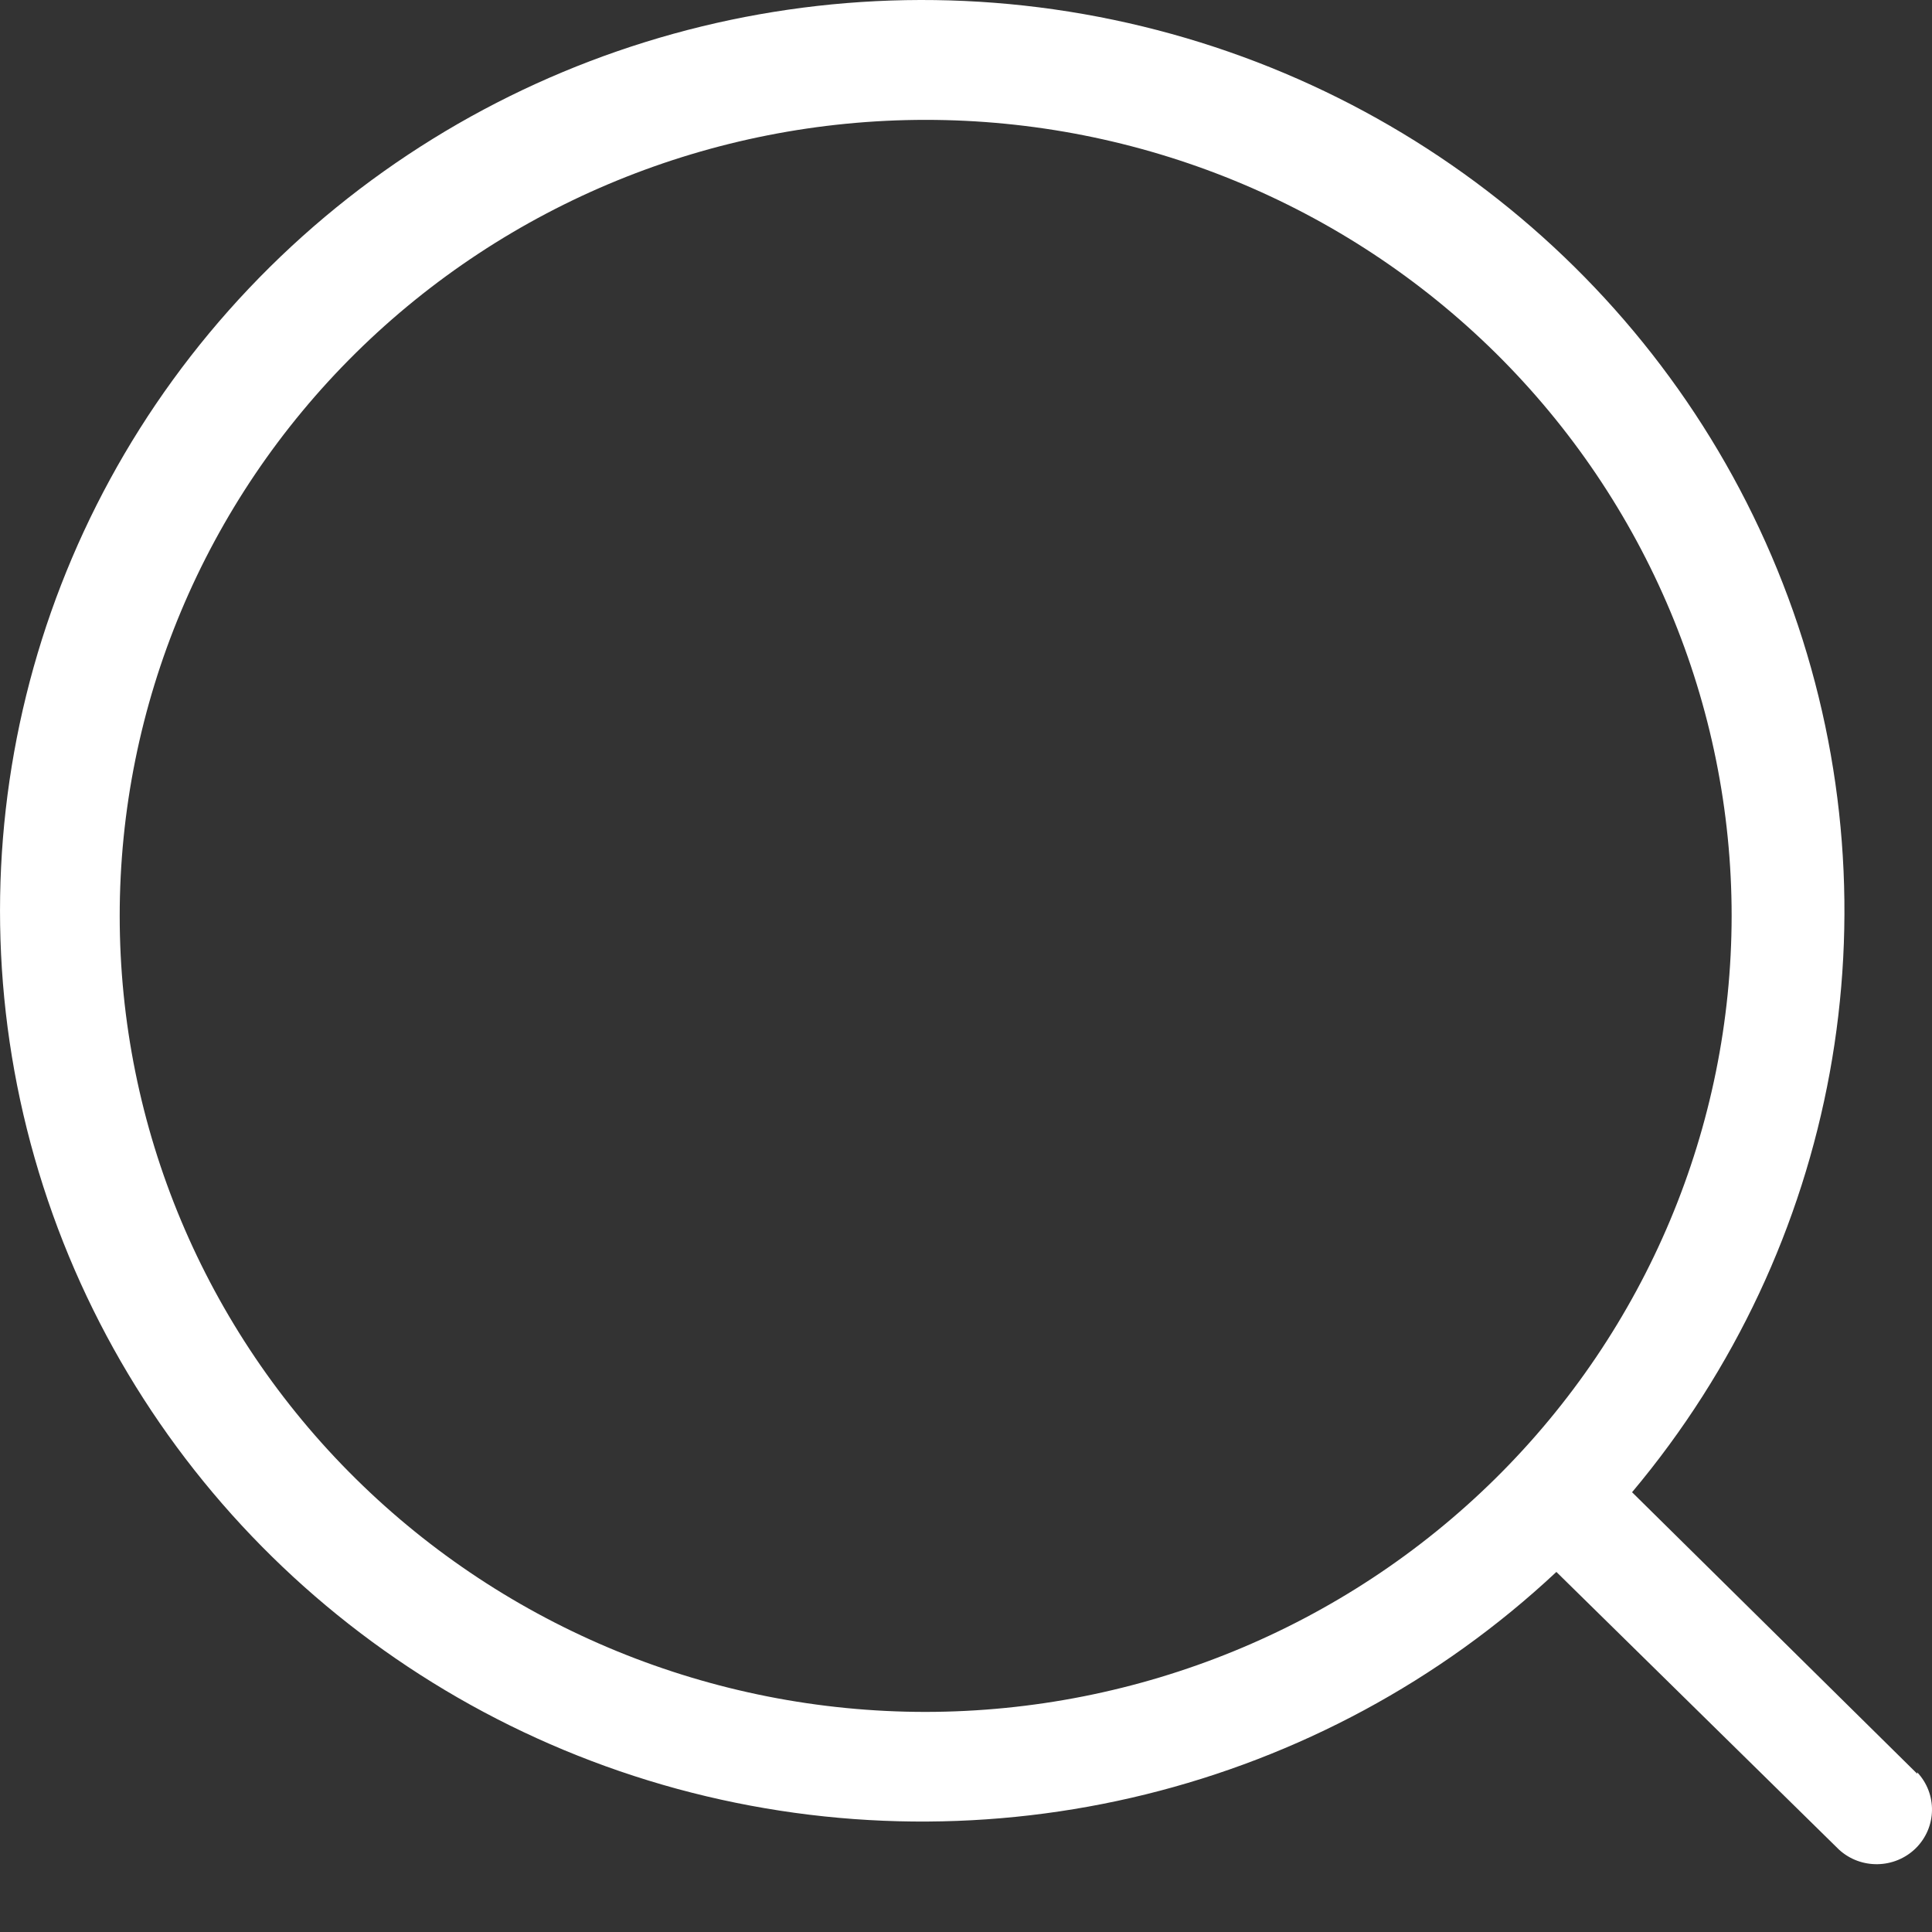
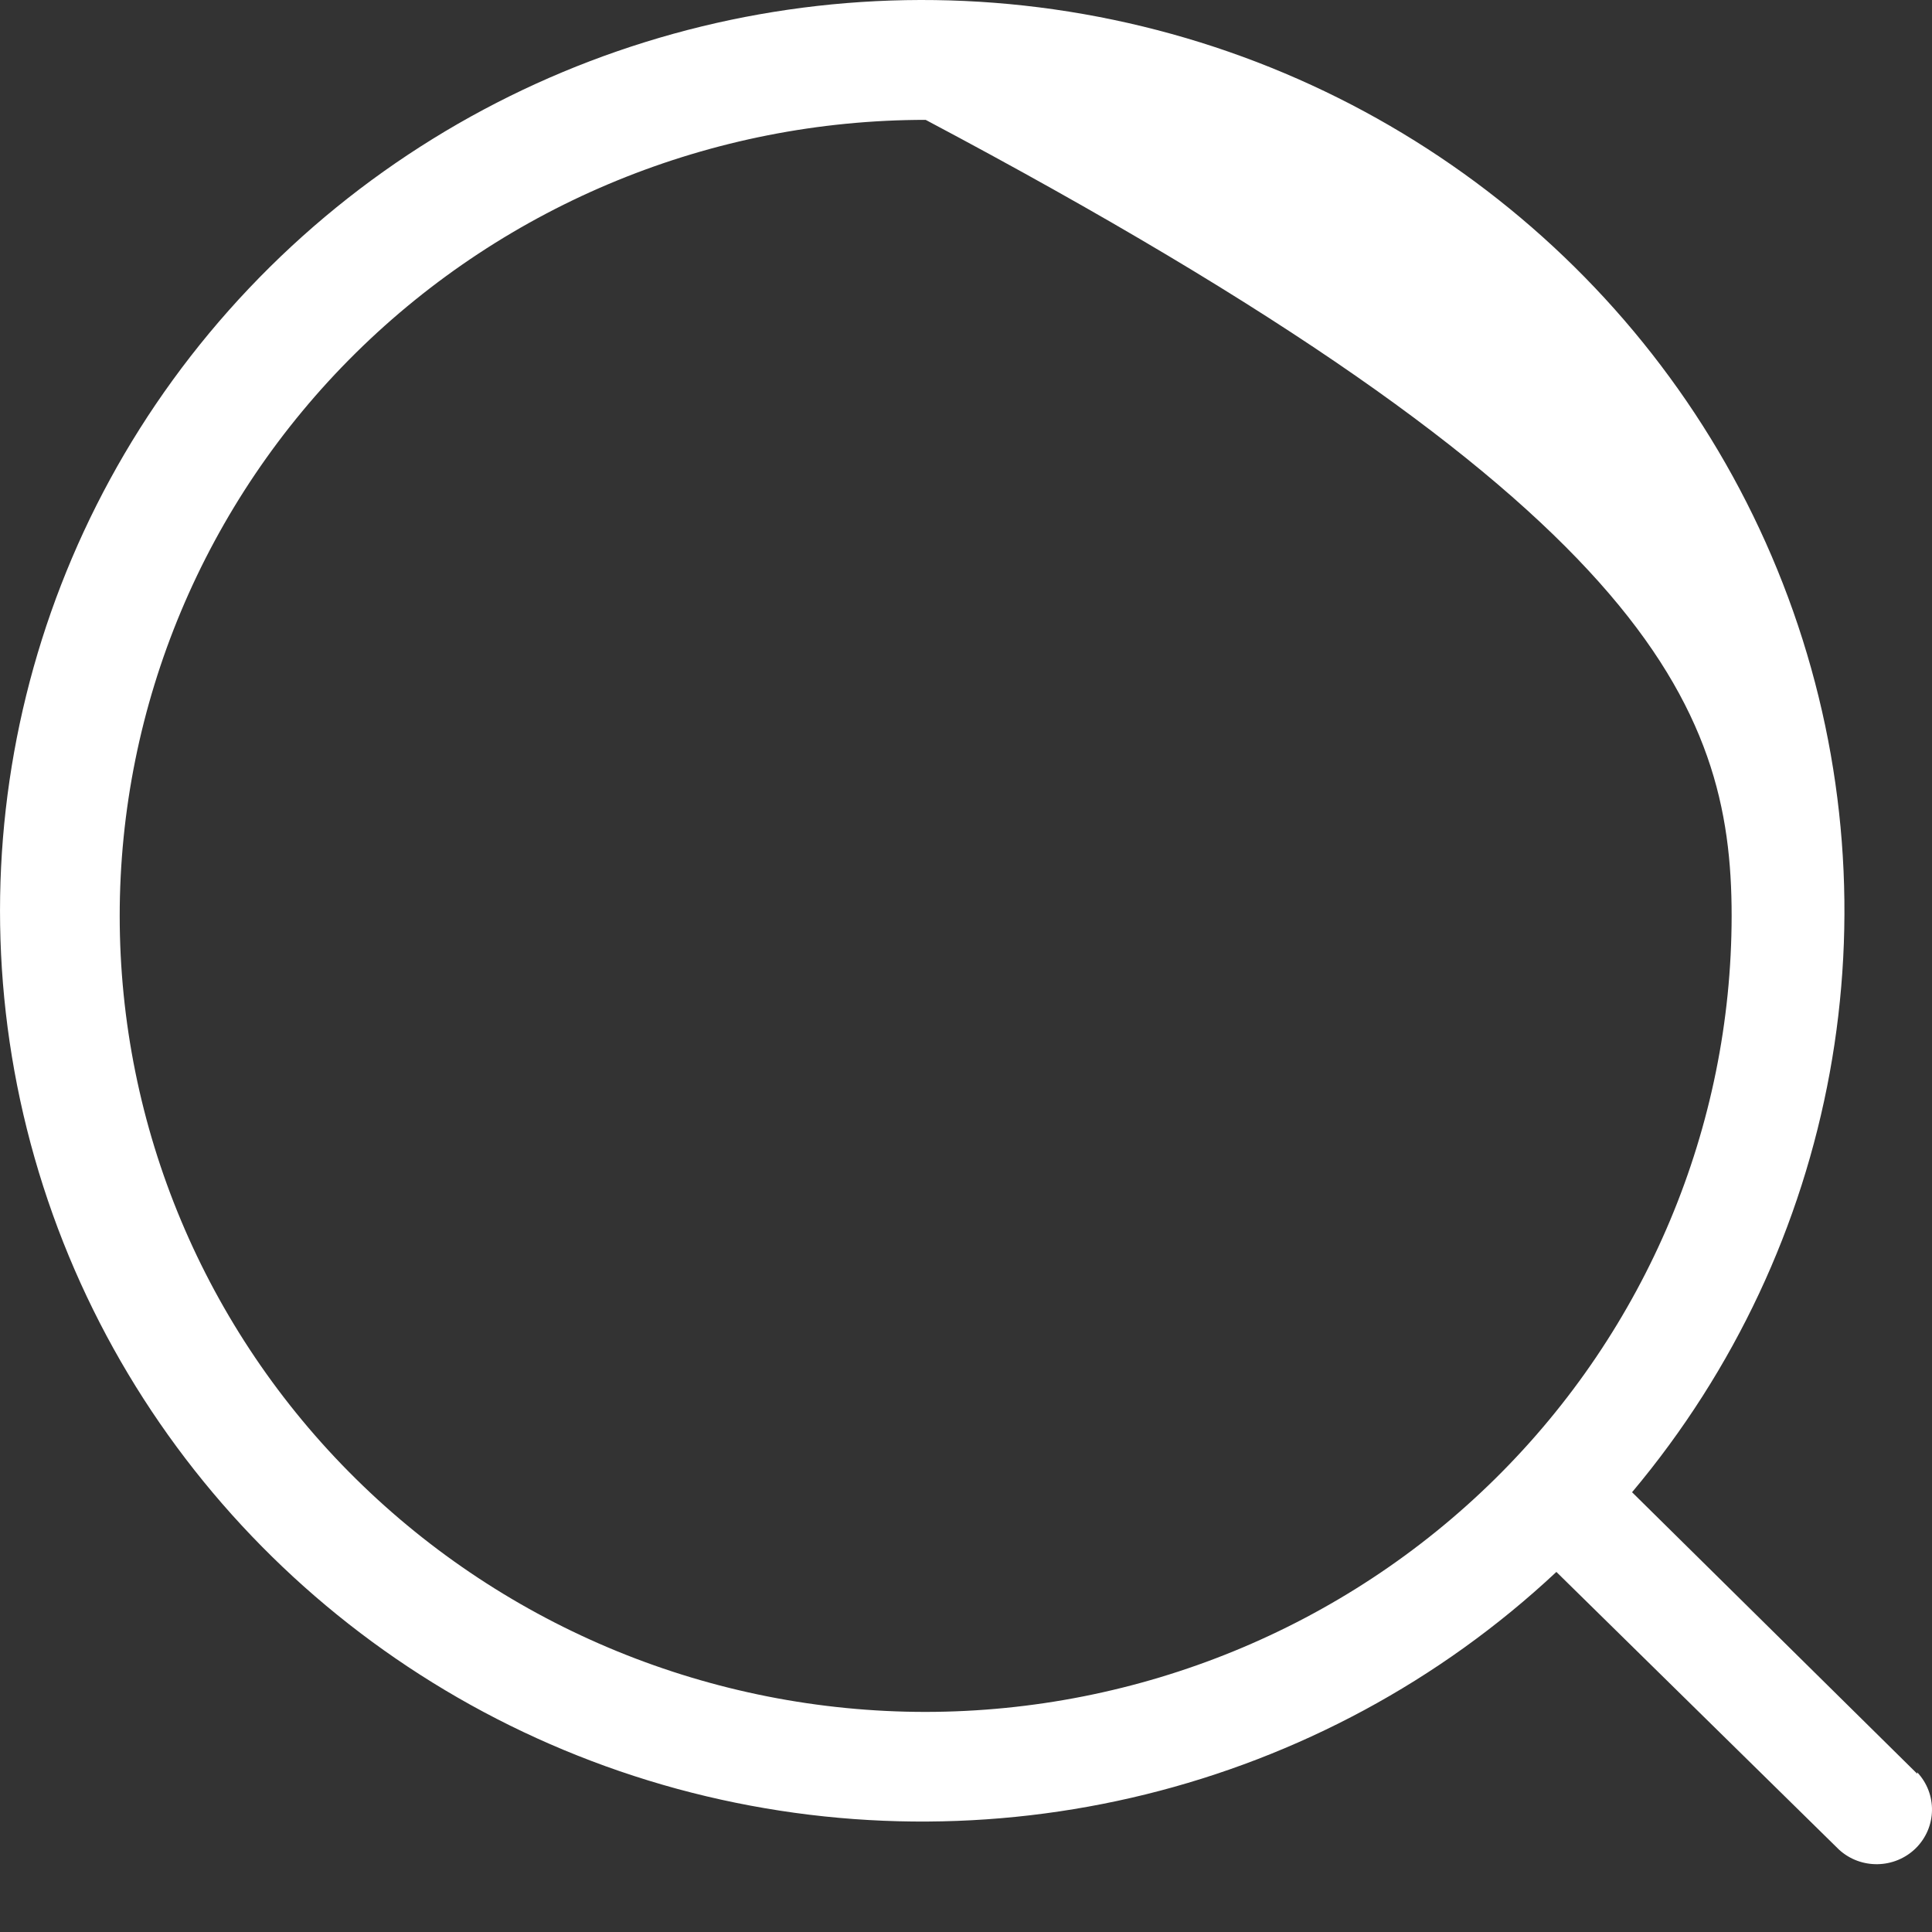
<svg xmlns="http://www.w3.org/2000/svg" width="24px" height="24px" viewBox="0 0 24 24" version="1.1">
  <rect x="0" y="0" width="24" height="24" fill="#333333" stroke="none" />
  <title>F6B3863D-BF72-4502-A917-EAB579BF9536@1x</title>
  <g id="Page-5" stroke="none" stroke-width="1" fill="none" fill-rule="evenodd">
    <g id="Final-Comp" transform="translate(-503, -8308)" fill="#FFFFFF" fill-rule="nonzero">
      <g id="04_GALLERY" transform="translate(0, 7205)">
        <g id="gallery-viewer" transform="translate(0, 596)">
          <g id="image---on-hover" transform="translate(0, 113)">
            <g id="noun-zoom-3492853" transform="translate(503, 394)">
-               <path d="M23.817,22.035 L20.274,18.537 C22.835,15.488 23.594,11.338 22.276,7.596 C20.958,3.855 17.755,1.067 13.831,0.246 C9.907,-0.575 5.834,0.69 3.093,3.582 C0.352,6.474 -0.658,10.571 0.43,14.384 C1.518,18.197 4.547,21.169 8.413,22.222 C12.28,23.273 16.423,22.252 19.334,19.527 L22.844,22.976 C23.115,23.225 23.537,23.217 23.799,22.959 C24.06,22.7 24.068,22.284 23.816,22.016 L23.817,22.035 Z M11.499,21.266 L11.499,21.266 C8.844,21.266 6.297,20.224 4.419,18.369 C2.541,16.515 1.487,14 1.487,11.377 C1.487,8.755 2.541,6.24 4.419,4.385 C6.297,2.531 8.844,1.489 11.499,1.489 C14.154,1.489 16.701,2.531 18.579,4.385 C20.456,6.24 21.511,8.755 21.511,11.377 C21.509,13.999 20.453,16.513 18.576,18.367 C16.699,20.221 14.154,21.263 11.499,21.266 L11.499,21.266 Z" id="Shape" />
+               <path d="M23.817,22.035 L20.274,18.537 C22.835,15.488 23.594,11.338 22.276,7.596 C20.958,3.855 17.755,1.067 13.831,0.246 C9.907,-0.575 5.834,0.69 3.093,3.582 C0.352,6.474 -0.658,10.571 0.43,14.384 C1.518,18.197 4.547,21.169 8.413,22.222 C12.28,23.273 16.423,22.252 19.334,19.527 L22.844,22.976 C23.115,23.225 23.537,23.217 23.799,22.959 C24.06,22.7 24.068,22.284 23.816,22.016 L23.817,22.035 Z M11.499,21.266 L11.499,21.266 C8.844,21.266 6.297,20.224 4.419,18.369 C2.541,16.515 1.487,14 1.487,11.377 C1.487,8.755 2.541,6.24 4.419,4.385 C6.297,2.531 8.844,1.489 11.499,1.489 C20.456,6.24 21.511,8.755 21.511,11.377 C21.509,13.999 20.453,16.513 18.576,18.367 C16.699,20.221 14.154,21.263 11.499,21.266 L11.499,21.266 Z" id="Shape" />
            </g>
          </g>
        </g>
      </g>
    </g>
  </g>
</svg>